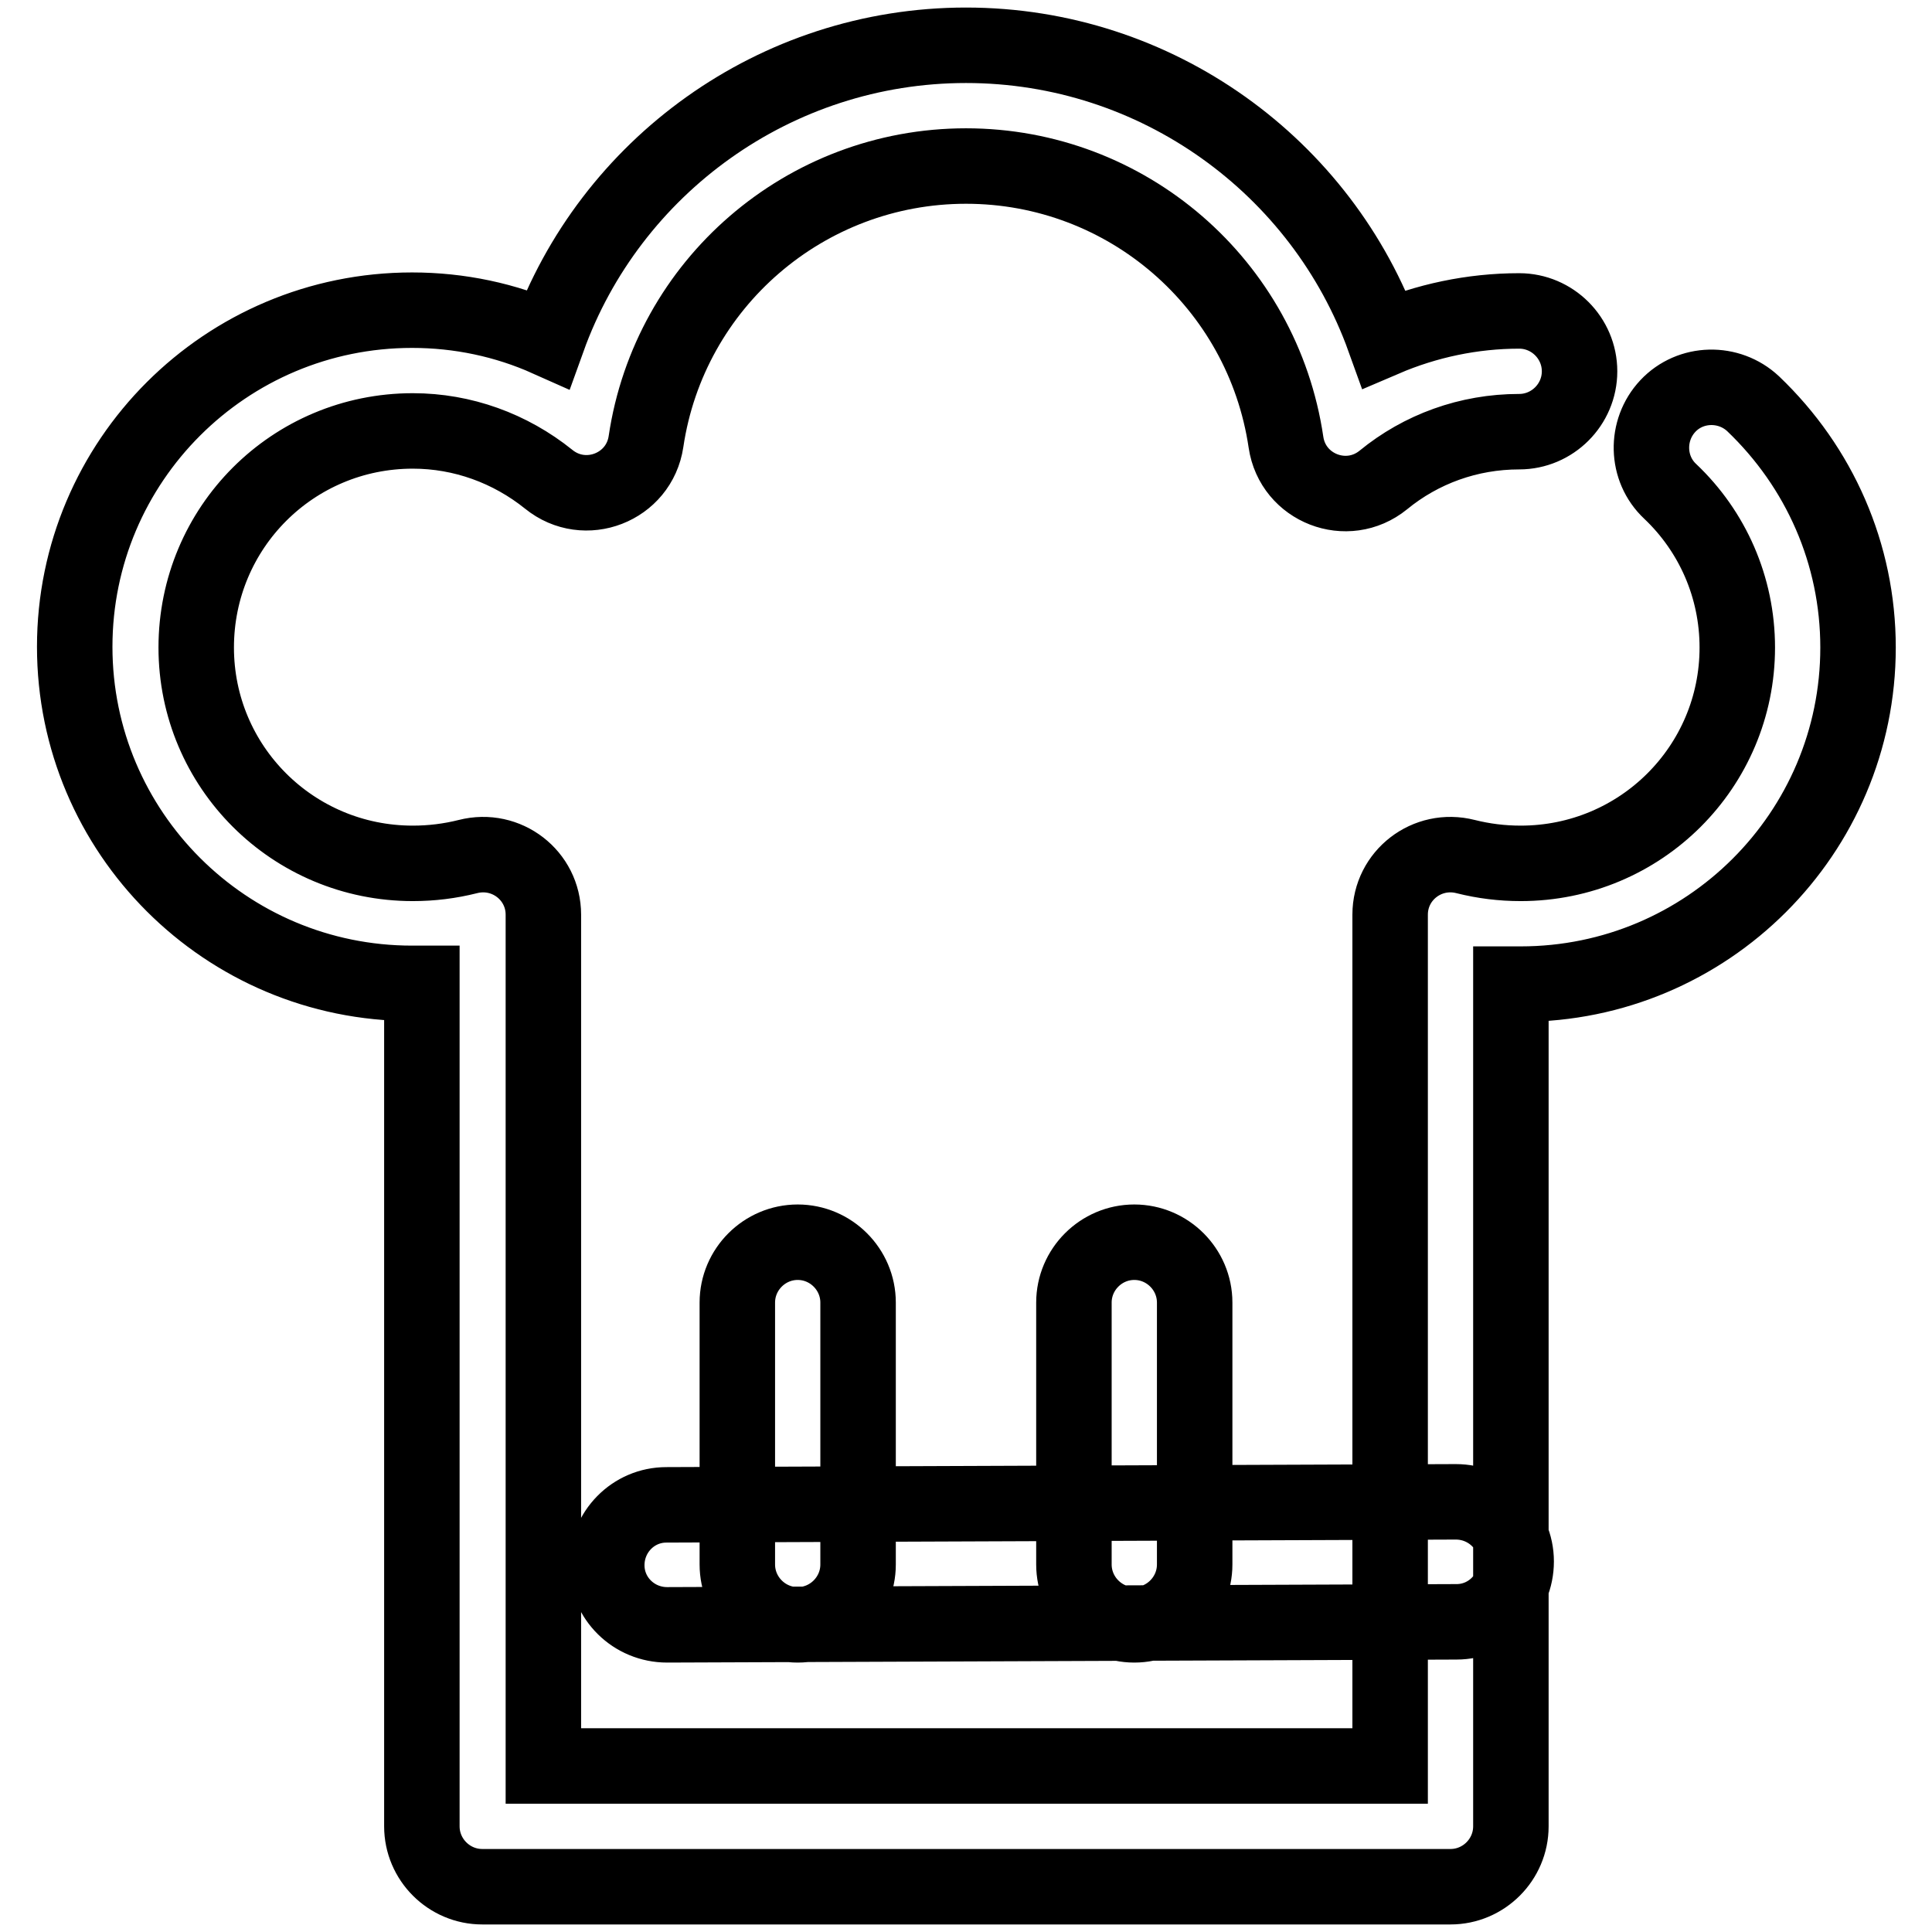
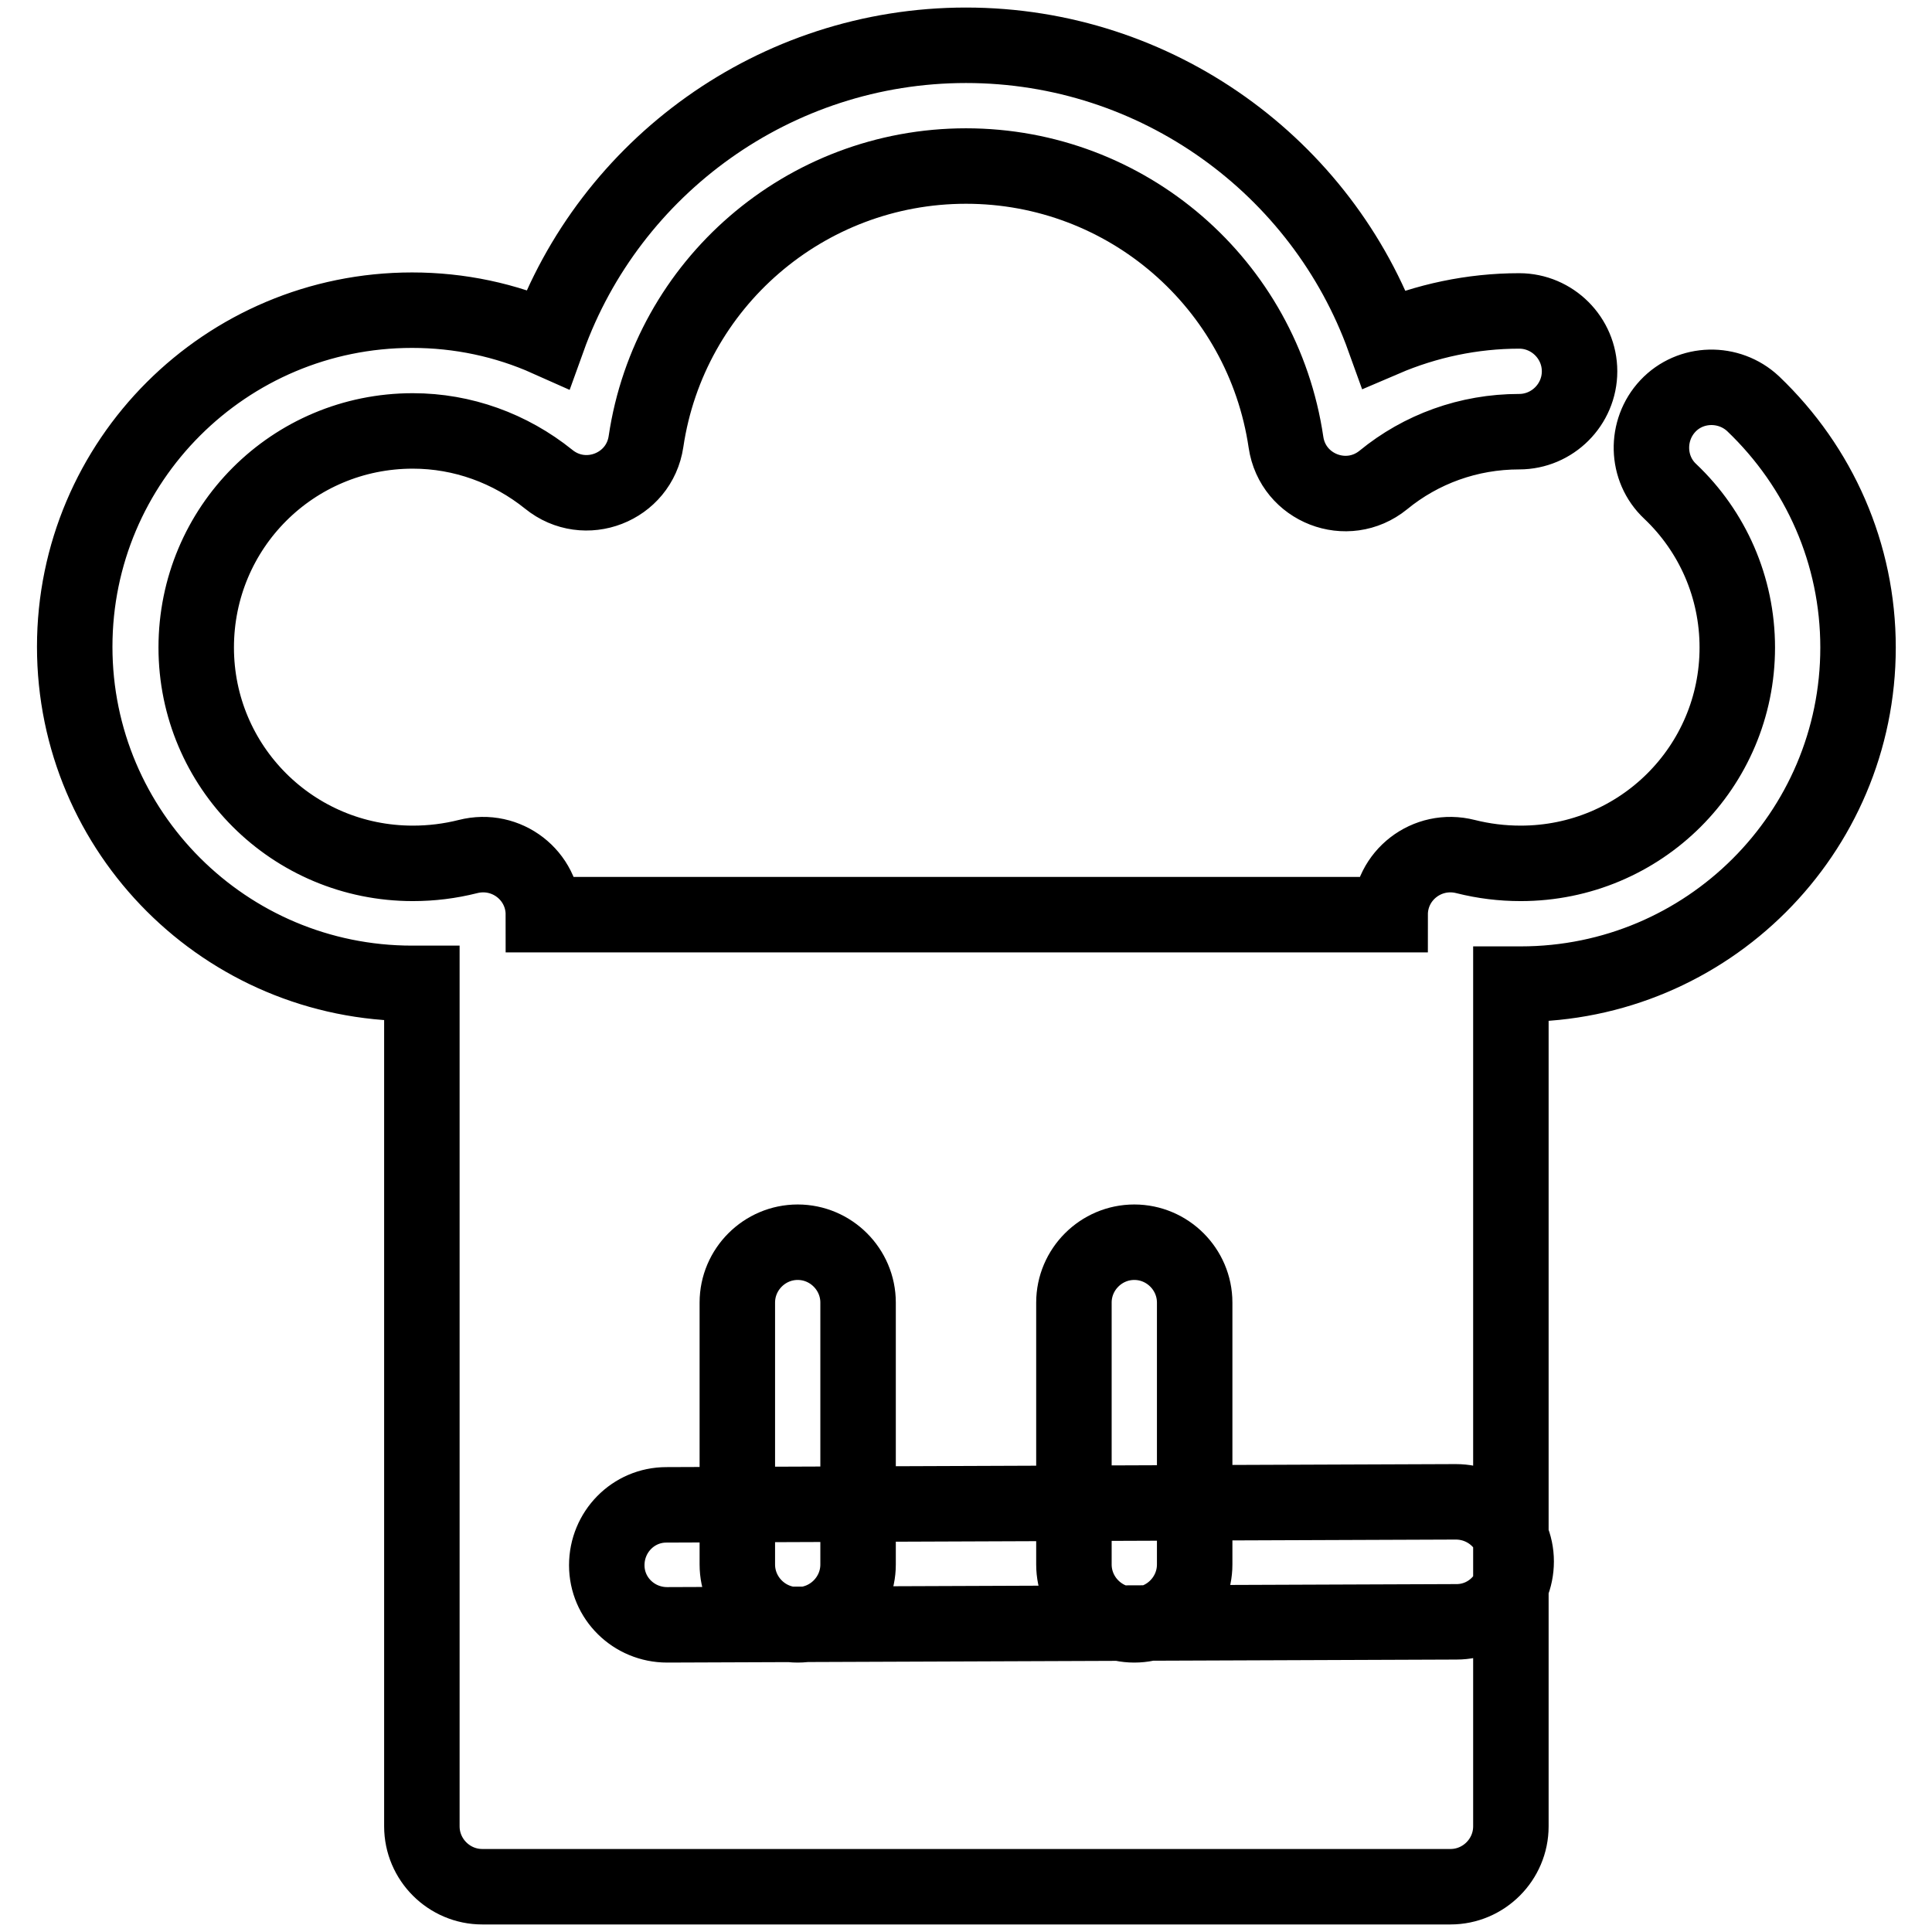
<svg xmlns="http://www.w3.org/2000/svg" version="1.1" x="0px" y="0px" viewBox="0 0 256 256" enable-background="new 0 0 256 256" xml:space="preserve">
  <g>
-     <path stroke-width="10" fill-opacity="0" stroke="#000000" d="M201.3,41.2c4.4,0,8,3.6,8,8c0,4.4-3.6,8-8,8c-6.7,0-13,2.3-18,6.4c-4.8,3.9-12,1.1-12.9-5 C167.3,37.6,149.3,22,128,22c-21.3,0-39.3,15.6-42.4,36.5c-0.9,6.1-8.1,8.9-12.9,5c-5.1-4.1-11.4-6.4-18-6.4 C38.8,57.1,26,69.9,26,85.8c0,15.8,12.8,28.6,28.7,28.6c2.5,0,4.9-0.3,7.3-0.9c5.1-1.3,10,2.5,10,7.7V234h112.2V121.2 c0-5.2,4.9-9,10-7.7c2.4,0.6,4.8,0.9,7.3,0.9c15.9,0,28.7-12.8,28.7-28.6c0-8-3.3-15.4-8.9-20.7c-3.2-3-3.3-8.1-0.3-11.3 c3-3.2,8.1-3.3,11.3-0.3c8.8,8.4,13.9,19.9,13.9,32.3c0,24.6-20,44.6-44.7,44.6c-0.4,0-0.9,0-1.3,0V242c0,4.4-3.6,8-8,8H63.9 c-4.4,0-8-3.6-8-8V130.3c-0.4,0-0.9,0-1.3,0c-24.7,0-44.7-20-44.7-44.6c0-24.6,20-44.6,44.7-44.6c6.3,0,12.4,1.3,18,3.8 C80.8,22.1,102.7,6,128,6c25.3,0,47.2,16.1,55.4,38.9C189,42.5,195.1,41.2,201.3,41.2L201.3,41.2z M88.4,215.3c-4.4,0-8-3.5-8-7.9 c0-4.4,3.5-8,7.9-8l104.6-0.4c4.4,0,8,3.5,8,7.9c0,4.4-3.5,8-7.9,8L88.4,215.3z M97.7,172.6c0-4.4,3.6-8,8-8c4.4,0,8,3.6,8,8v34.7 c0,4.4-3.6,8-8,8c-4.4,0-8-3.6-8-8V172.6z M142.3,172.6c0-4.4,3.6-8,8-8c4.4,0,8,3.6,8,8v34.7c0,4.4-3.6,8-8,8c-4.4,0-8-3.6-8-8 V172.6z" />
+     <path stroke-width="10" fill-opacity="0" stroke="#000000" d="M201.3,41.2c4.4,0,8,3.6,8,8c0,4.4-3.6,8-8,8c-6.7,0-13,2.3-18,6.4c-4.8,3.9-12,1.1-12.9-5 C167.3,37.6,149.3,22,128,22c-21.3,0-39.3,15.6-42.4,36.5c-0.9,6.1-8.1,8.9-12.9,5c-5.1-4.1-11.4-6.4-18-6.4 C38.8,57.1,26,69.9,26,85.8c0,15.8,12.8,28.6,28.7,28.6c2.5,0,4.9-0.3,7.3-0.9c5.1-1.3,10,2.5,10,7.7h112.2V121.2 c0-5.2,4.9-9,10-7.7c2.4,0.6,4.8,0.9,7.3,0.9c15.9,0,28.7-12.8,28.7-28.6c0-8-3.3-15.4-8.9-20.7c-3.2-3-3.3-8.1-0.3-11.3 c3-3.2,8.1-3.3,11.3-0.3c8.8,8.4,13.9,19.9,13.9,32.3c0,24.6-20,44.6-44.7,44.6c-0.4,0-0.9,0-1.3,0V242c0,4.4-3.6,8-8,8H63.9 c-4.4,0-8-3.6-8-8V130.3c-0.4,0-0.9,0-1.3,0c-24.7,0-44.7-20-44.7-44.6c0-24.6,20-44.6,44.7-44.6c6.3,0,12.4,1.3,18,3.8 C80.8,22.1,102.7,6,128,6c25.3,0,47.2,16.1,55.4,38.9C189,42.5,195.1,41.2,201.3,41.2L201.3,41.2z M88.4,215.3c-4.4,0-8-3.5-8-7.9 c0-4.4,3.5-8,7.9-8l104.6-0.4c4.4,0,8,3.5,8,7.9c0,4.4-3.5,8-7.9,8L88.4,215.3z M97.7,172.6c0-4.4,3.6-8,8-8c4.4,0,8,3.6,8,8v34.7 c0,4.4-3.6,8-8,8c-4.4,0-8-3.6-8-8V172.6z M142.3,172.6c0-4.4,3.6-8,8-8c4.4,0,8,3.6,8,8v34.7c0,4.4-3.6,8-8,8c-4.4,0-8-3.6-8-8 V172.6z" />
  </g>
</svg>